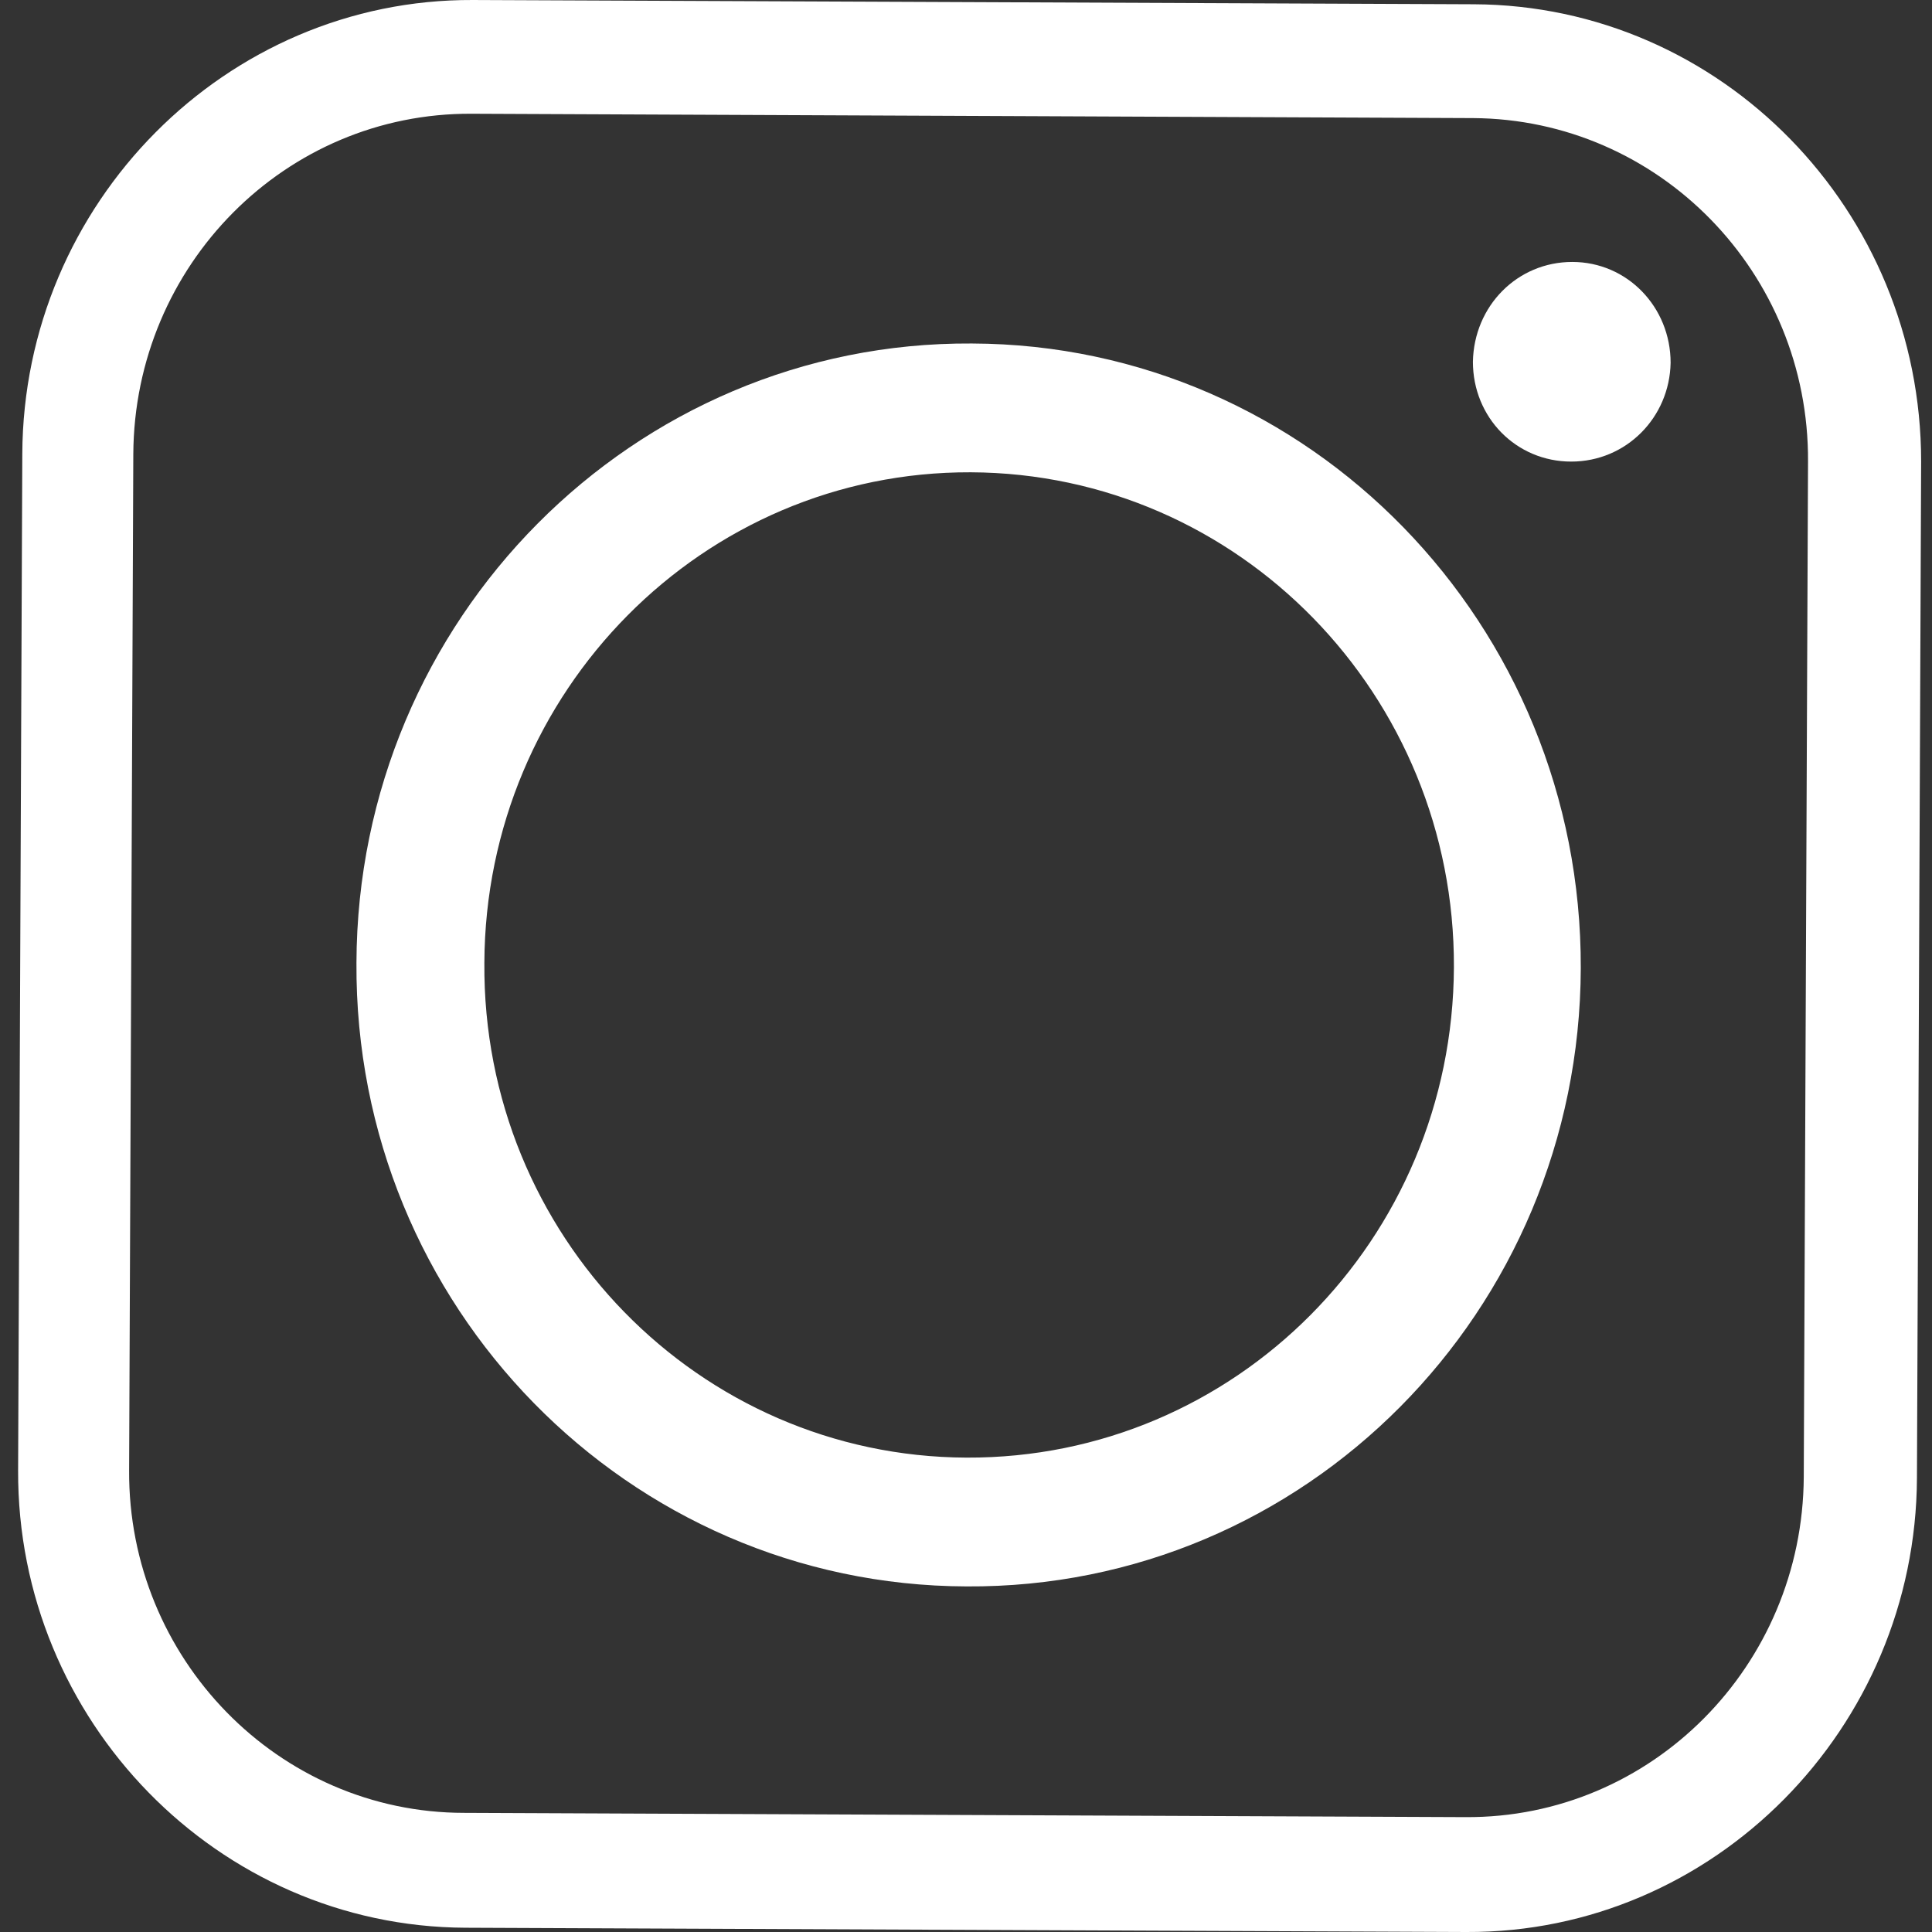
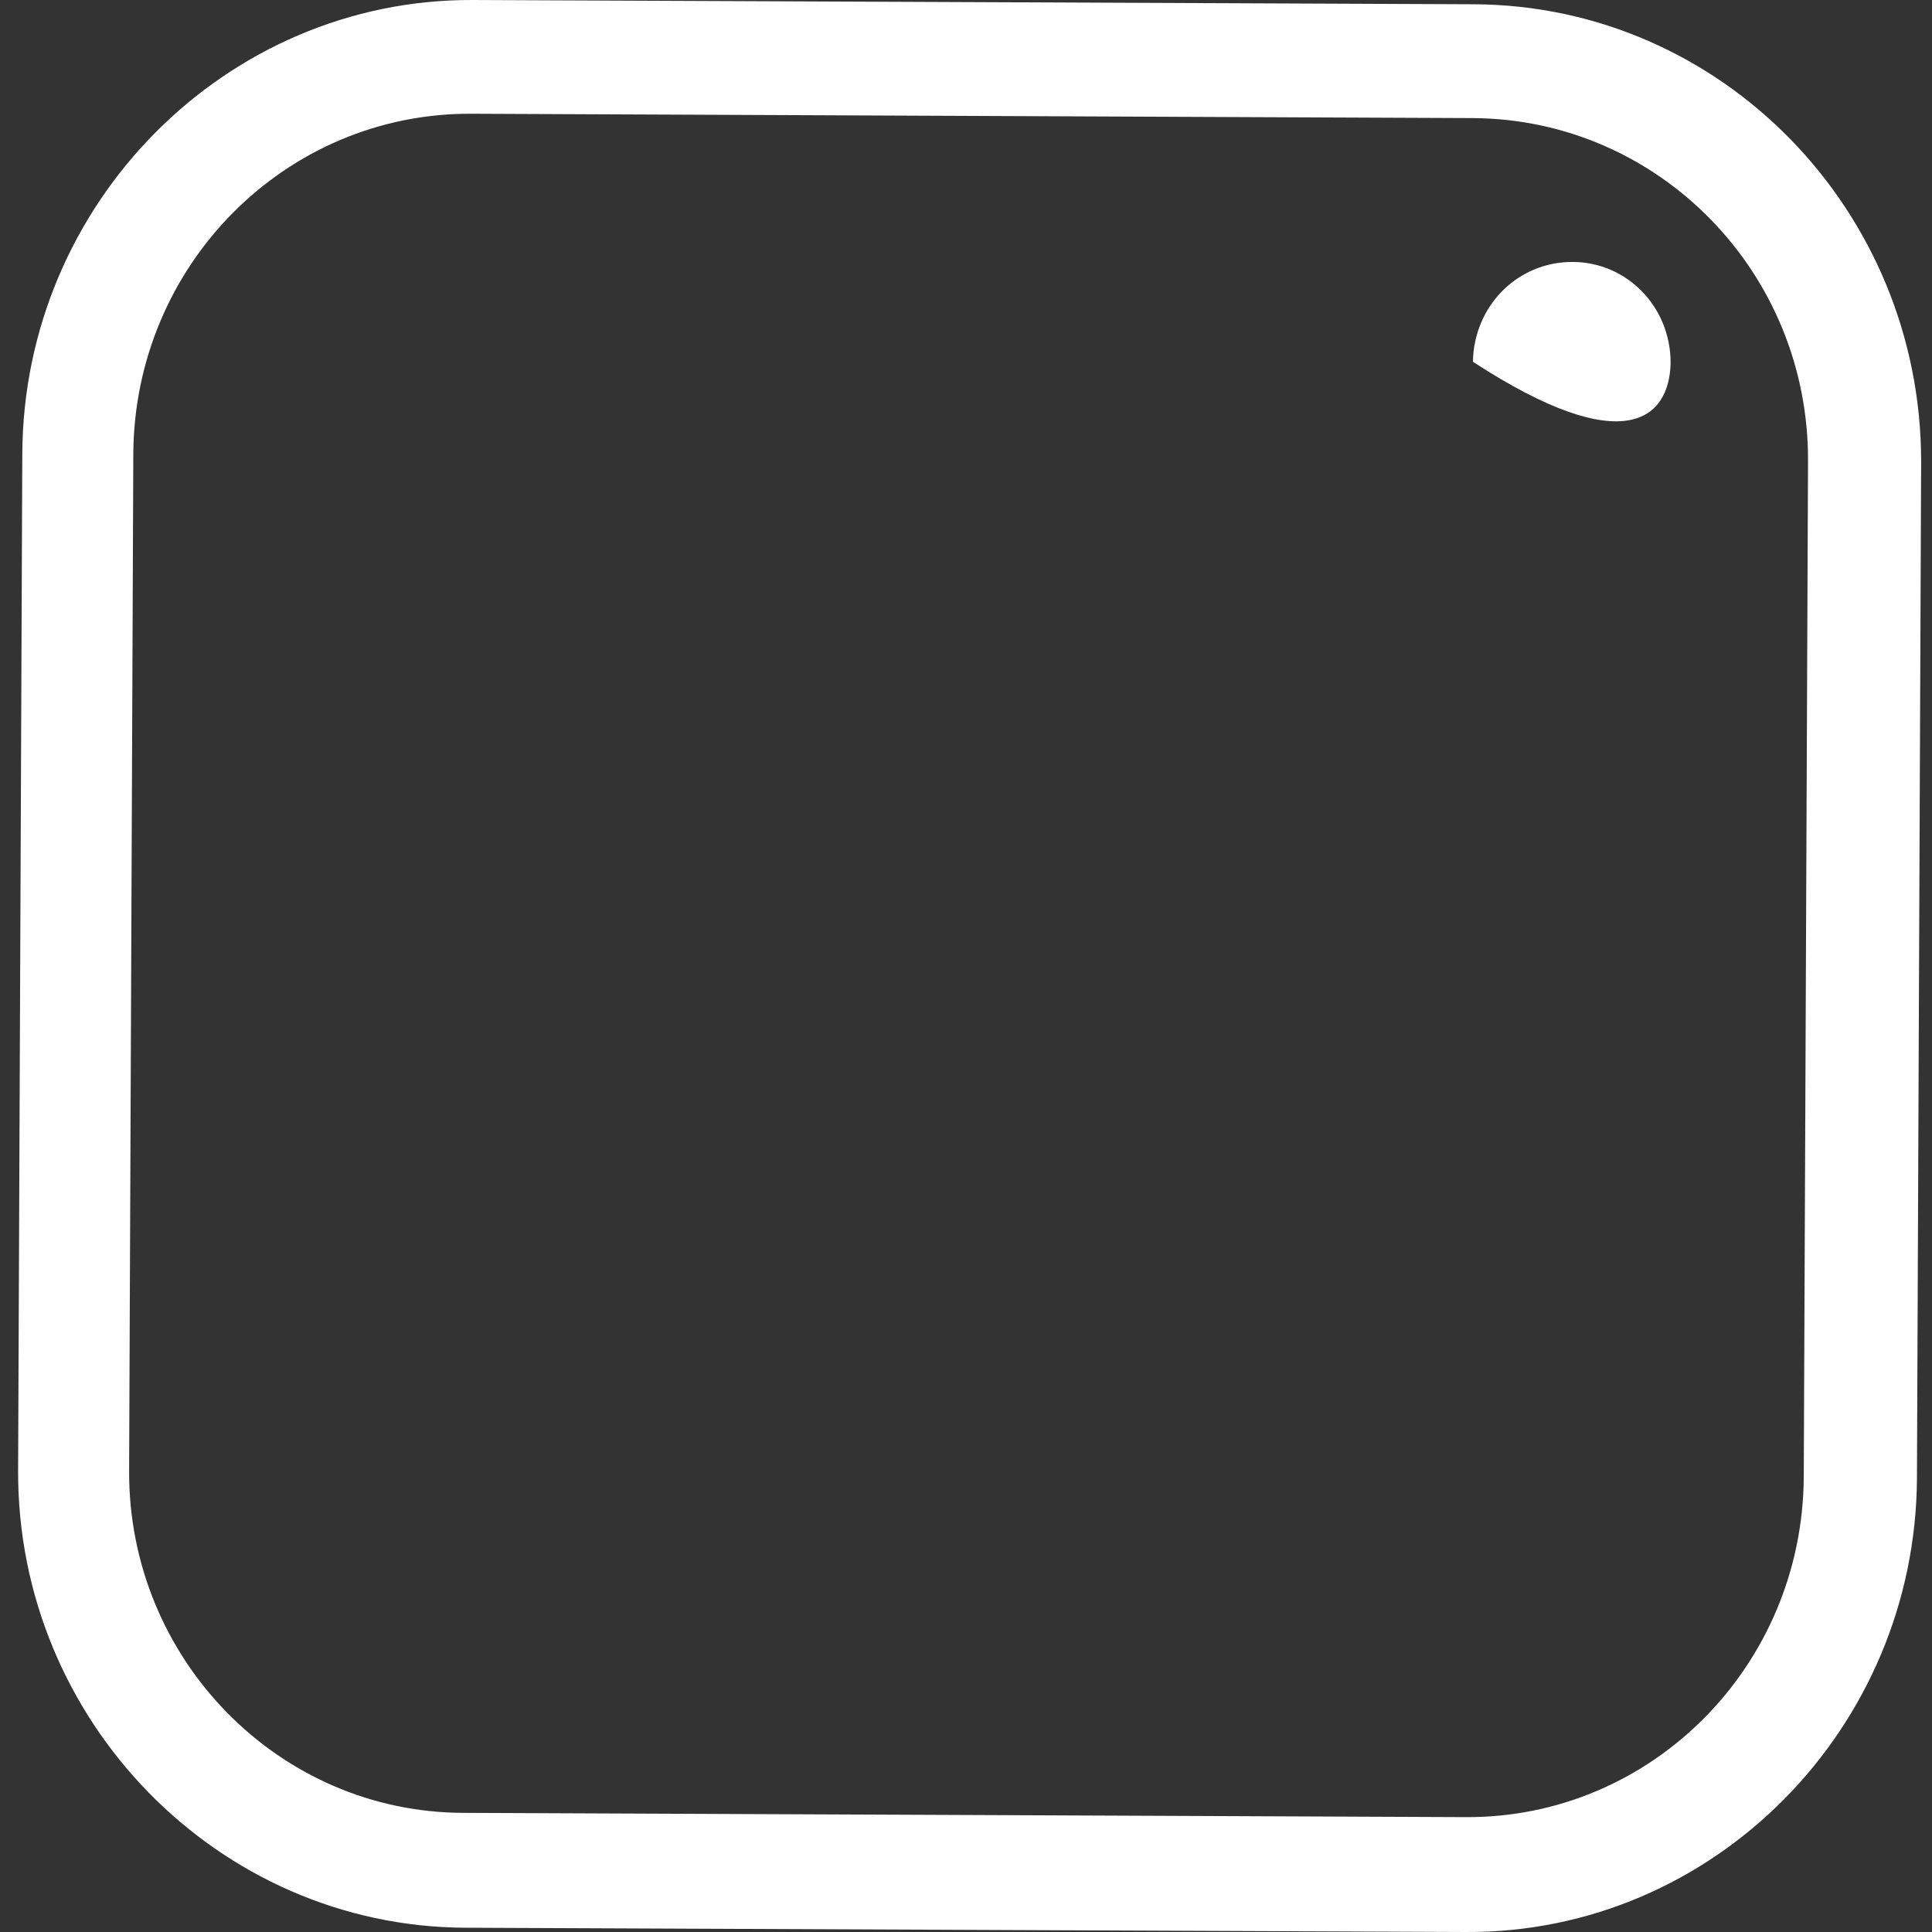
<svg xmlns="http://www.w3.org/2000/svg" width="24" height="24" viewBox="0 0 24 24" fill="none">
  <rect x="0" y="0" width="24" height="24" fill="#333333" stroke="none" />
-   <path fill-rule="evenodd" clip-rule="evenodd" d="M12.072 4.267C7.869 4.241 4.441 7.694 4.428 11.961C4.402 16.227 7.803 19.694 12.006 19.707C16.209 19.734 19.624 16.294 19.637 12.027C19.65 7.761 16.274 4.281 12.072 4.267ZM12.006 18.107C8.683 18.094 5.991 15.347 6.017 11.961C6.03 8.587 8.736 5.854 12.059 5.867C15.395 5.881 18.074 8.641 18.061 12.014C18.047 15.401 15.342 18.121 12.006 18.107Z" fill="white" />
  <path fill-rule="evenodd" clip-rule="evenodd" d="M18.31 0.053L5.872 5.2391e-05C2.812 -0.013 0.29 2.52 0.277 5.64L0.225 18.267C0.212 21.373 2.707 23.933 5.78 23.947L18.218 24C21.291 24.013 23.8 21.467 23.813 18.36L23.865 5.733C23.865 2.613 21.383 0.067 18.31 0.053ZM22.407 18.347C22.394 20.693 20.516 22.587 18.205 22.573L5.767 22.52C3.456 22.52 1.591 20.6 1.604 18.267L1.656 5.64C1.669 3.293 3.547 1.4 5.859 1.413L18.297 1.467C20.608 1.48 22.473 3.387 22.46 5.733L22.407 18.347Z" fill="white" />
-   <path fill-rule="evenodd" clip-rule="evenodd" d="M19.531 3.254C18.849 3.254 18.31 3.8 18.297 4.494C18.297 5.187 18.835 5.734 19.518 5.734C20.201 5.734 20.74 5.187 20.753 4.507C20.753 3.814 20.214 3.254 19.531 3.254Z" fill="white" />
+   <path fill-rule="evenodd" clip-rule="evenodd" d="M19.531 3.254C18.849 3.254 18.31 3.8 18.297 4.494C20.201 5.734 20.74 5.187 20.753 4.507C20.753 3.814 20.214 3.254 19.531 3.254Z" fill="white" />
</svg>